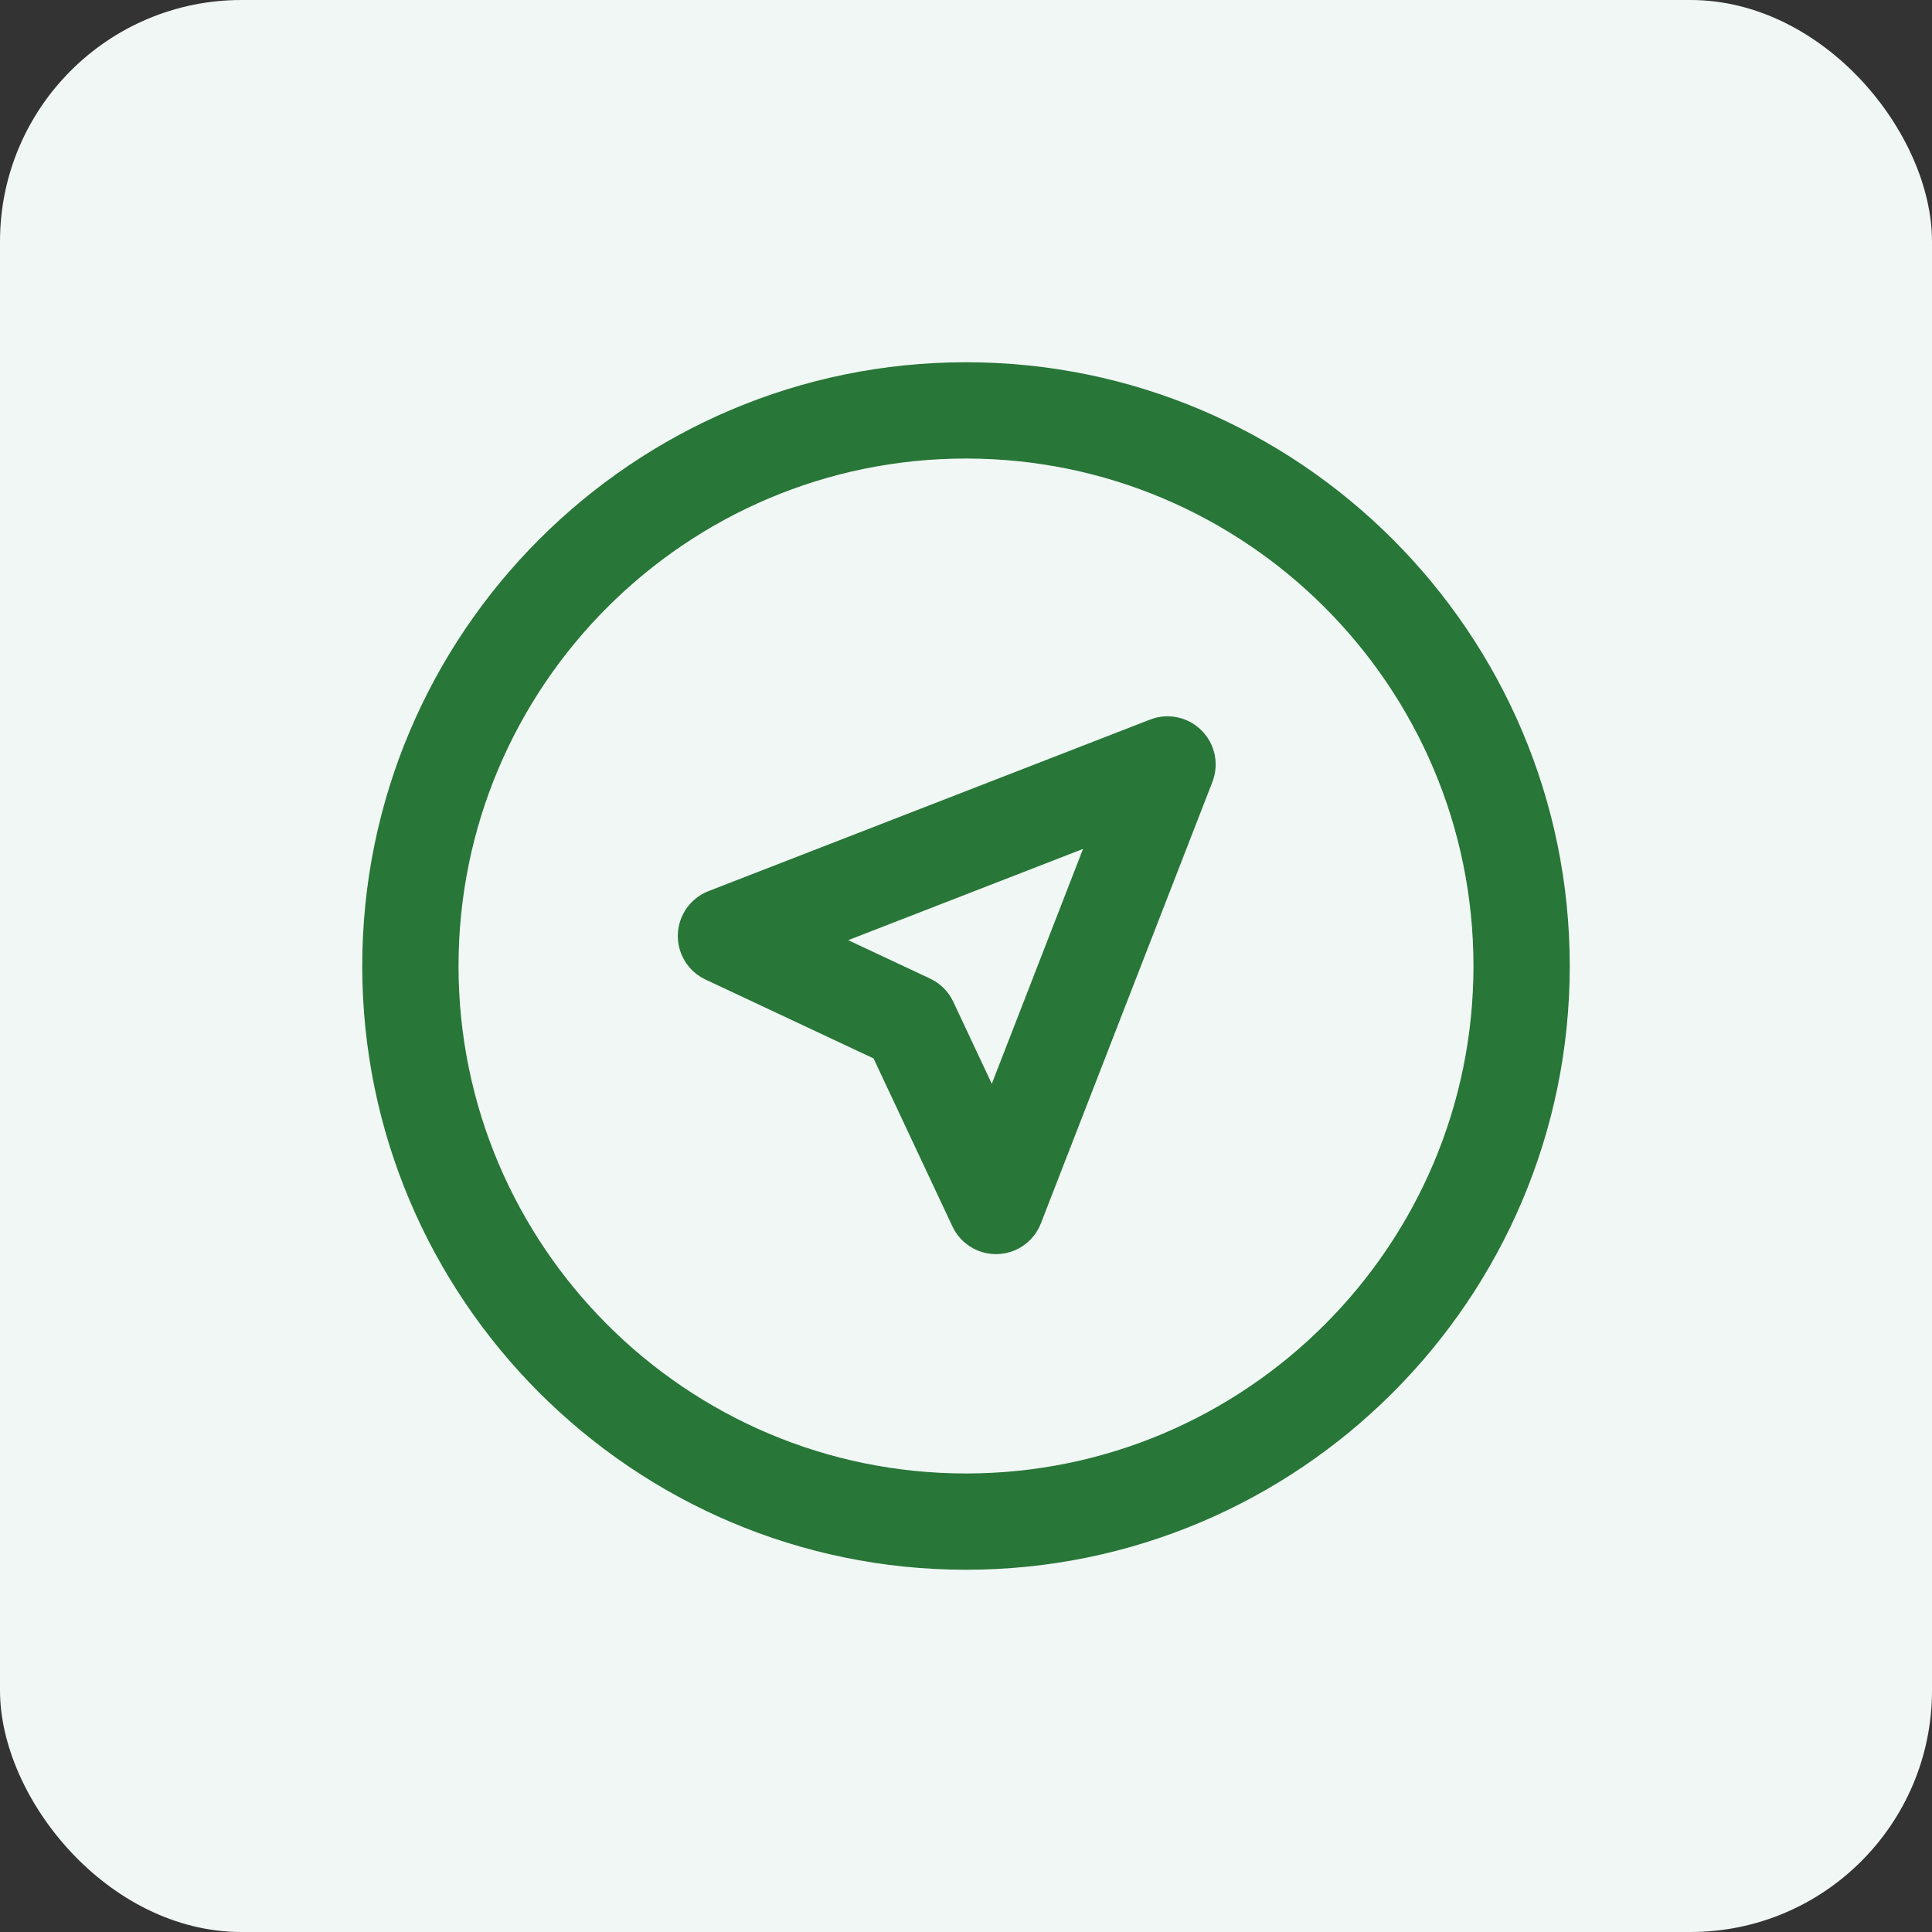
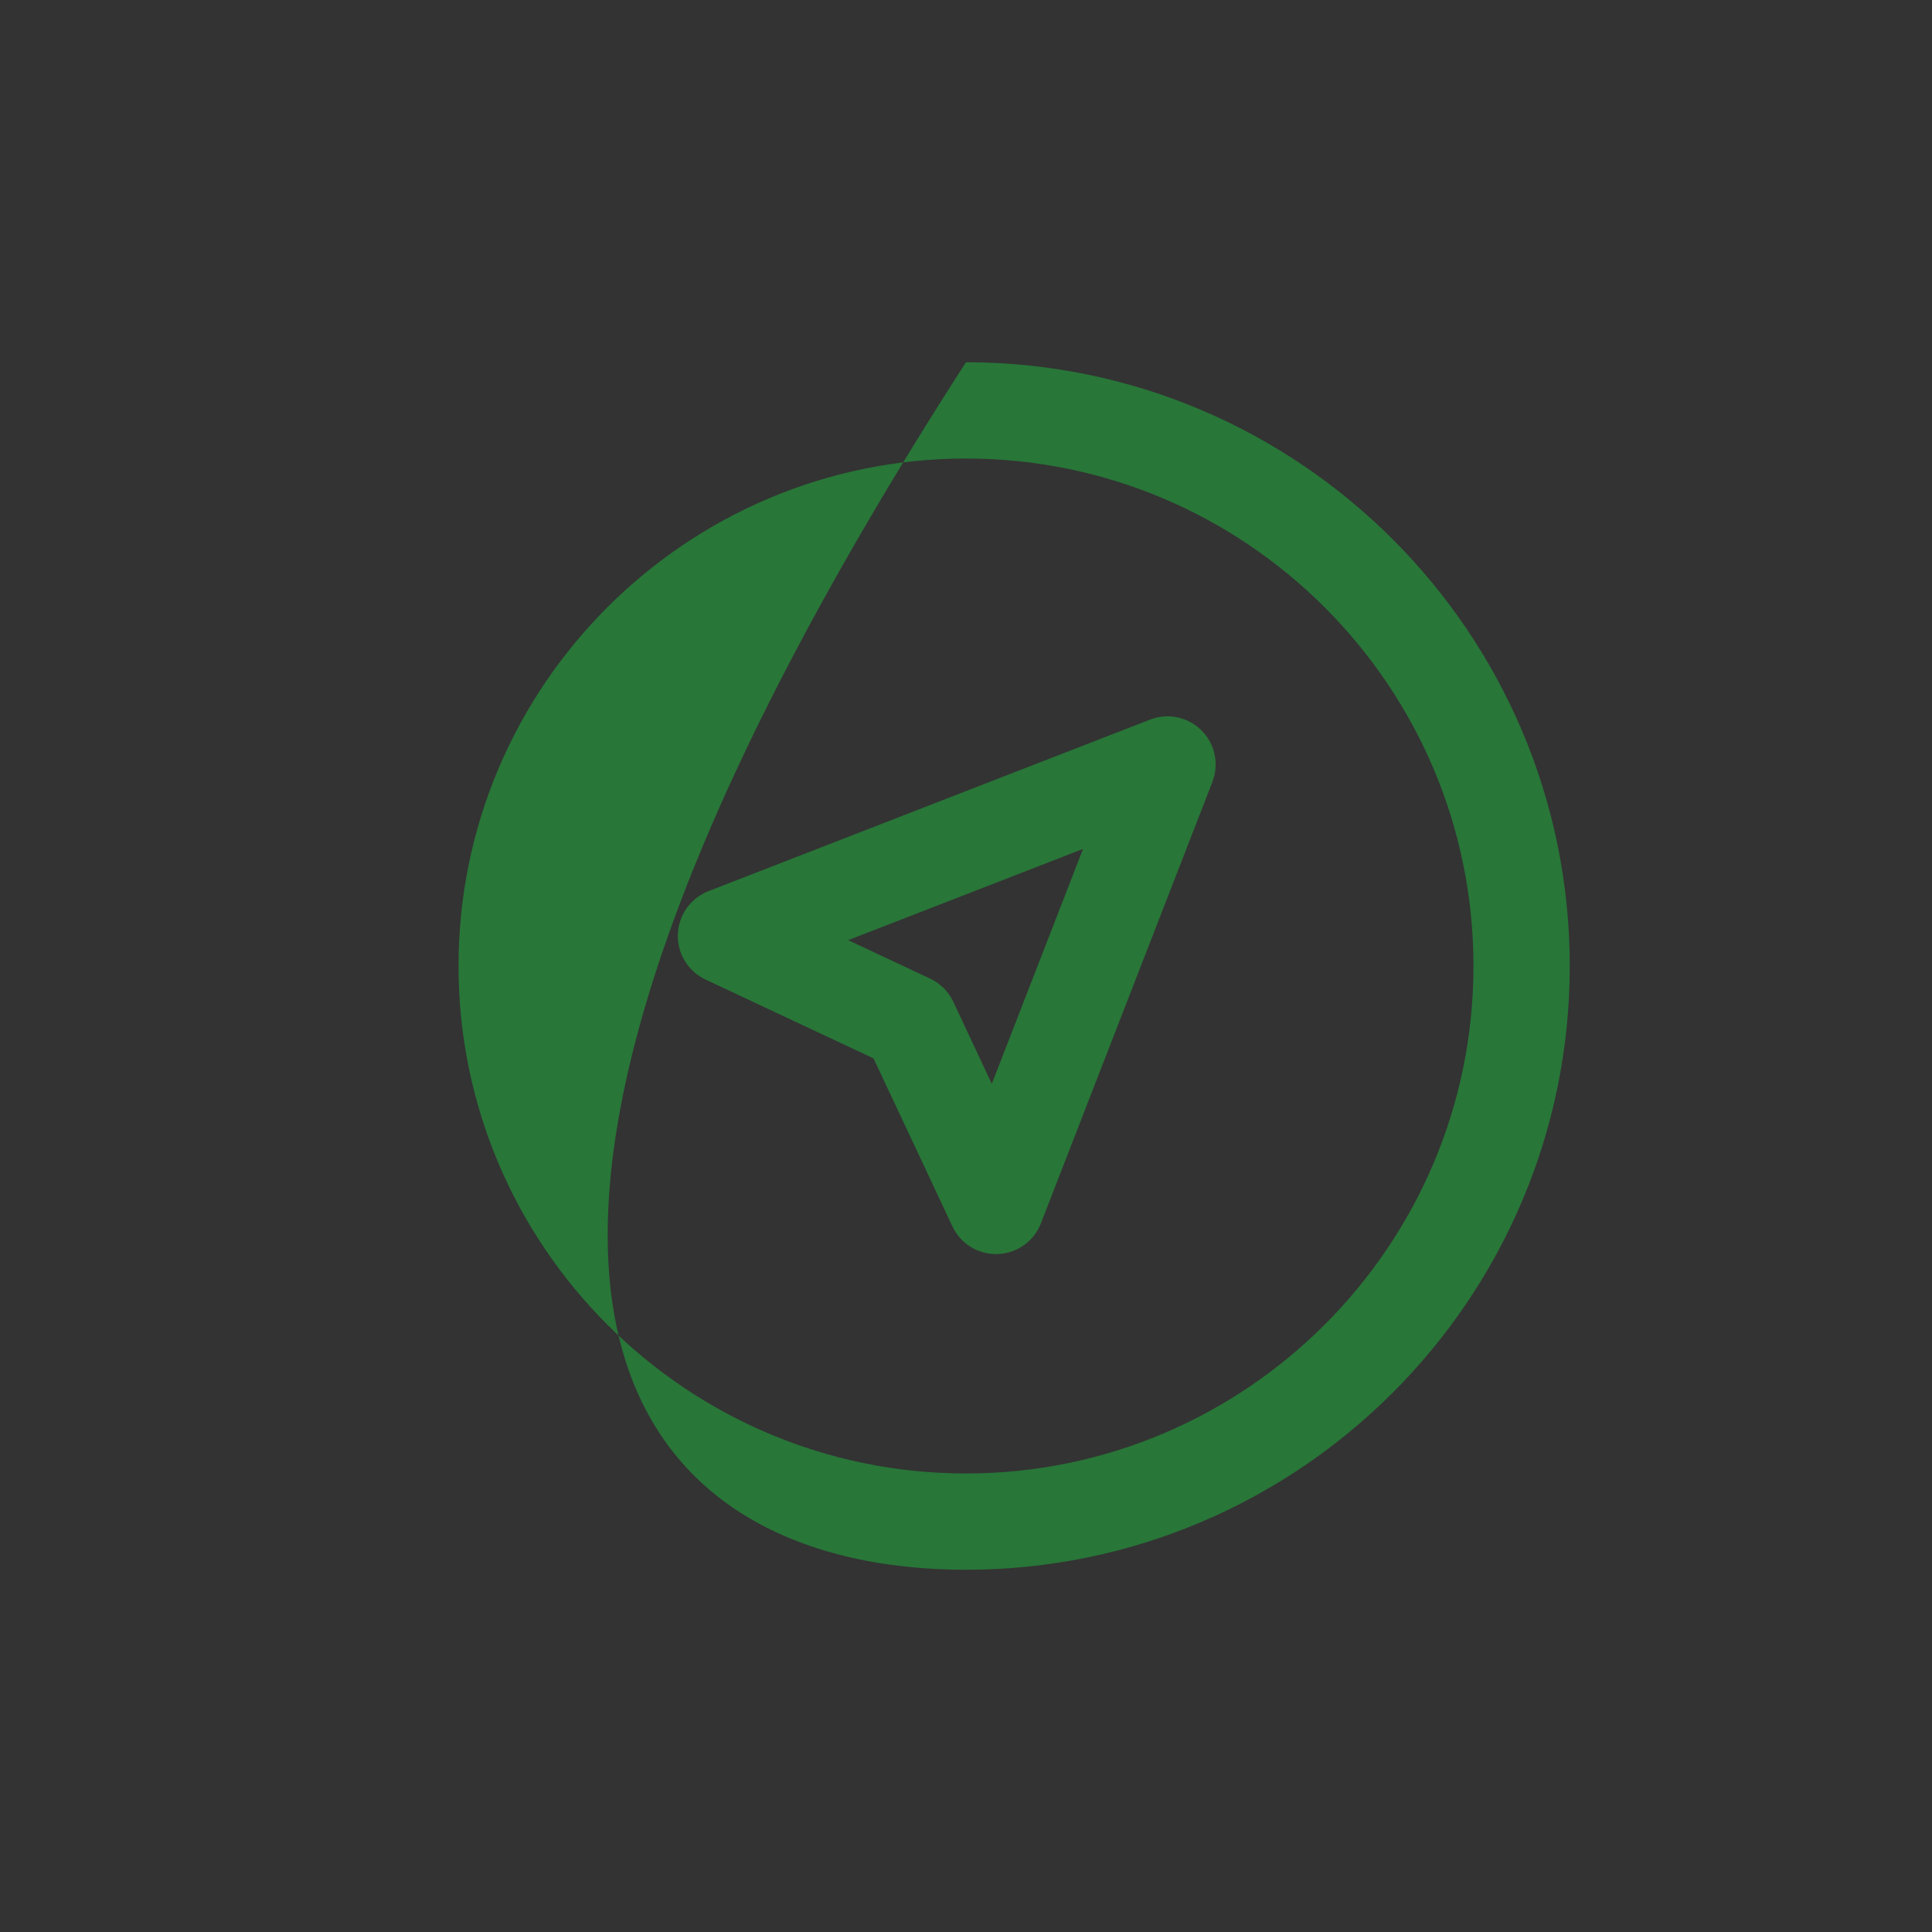
<svg xmlns="http://www.w3.org/2000/svg" width="48" height="48" viewBox="0 0 48 48" fill="none">
  <rect x="0" y="0" width="48" height="48" fill="#333333" stroke="none" />
-   <rect width="48" height="48" rx="6" fill="#F0F7F4" />
  <g clip-path="url(#clip0_1_75956)">
    <path d="M28.573 17.878L17.604 22.139C17.158 22.312 16.858 22.735 16.841 23.213C16.825 23.692 17.095 24.134 17.529 24.337L21.703 26.296L23.663 30.47C23.86 30.891 24.283 31.158 24.745 31.158C24.759 31.158 24.773 31.158 24.787 31.157C25.265 31.141 25.687 30.841 25.86 30.395L30.122 19.426C30.293 18.984 30.188 18.483 29.852 18.147C29.517 17.812 29.015 17.706 28.573 17.878ZM24.641 26.927L23.684 24.889C23.566 24.636 23.363 24.433 23.11 24.314L21.073 23.358L26.908 21.091L24.641 26.927Z" fill="#287638" />
-     <path d="M23.999 9C15.729 9 9 15.729 9 24C9 32.271 15.729 39 23.999 39C32.271 39 39 32.271 39 24C39 15.729 32.271 9 23.999 9ZM23.999 36.608C17.048 36.608 11.392 30.952 11.392 24C11.392 17.048 17.047 11.392 23.999 11.392C30.951 11.392 36.608 17.048 36.608 24C36.608 30.952 30.951 36.608 23.999 36.608Z" fill="#287638" />
+     <path d="M23.999 9C9 32.271 15.729 39 23.999 39C32.271 39 39 32.271 39 24C39 15.729 32.271 9 23.999 9ZM23.999 36.608C17.048 36.608 11.392 30.952 11.392 24C11.392 17.048 17.047 11.392 23.999 11.392C30.951 11.392 36.608 17.048 36.608 24C36.608 30.952 30.951 36.608 23.999 36.608Z" fill="#287638" />
  </g>
  <defs>
    <clipPath id="clip0_1_75956">
      <rect width="30" height="30" fill="white" transform="translate(9 9)" />
    </clipPath>
  </defs>
</svg>